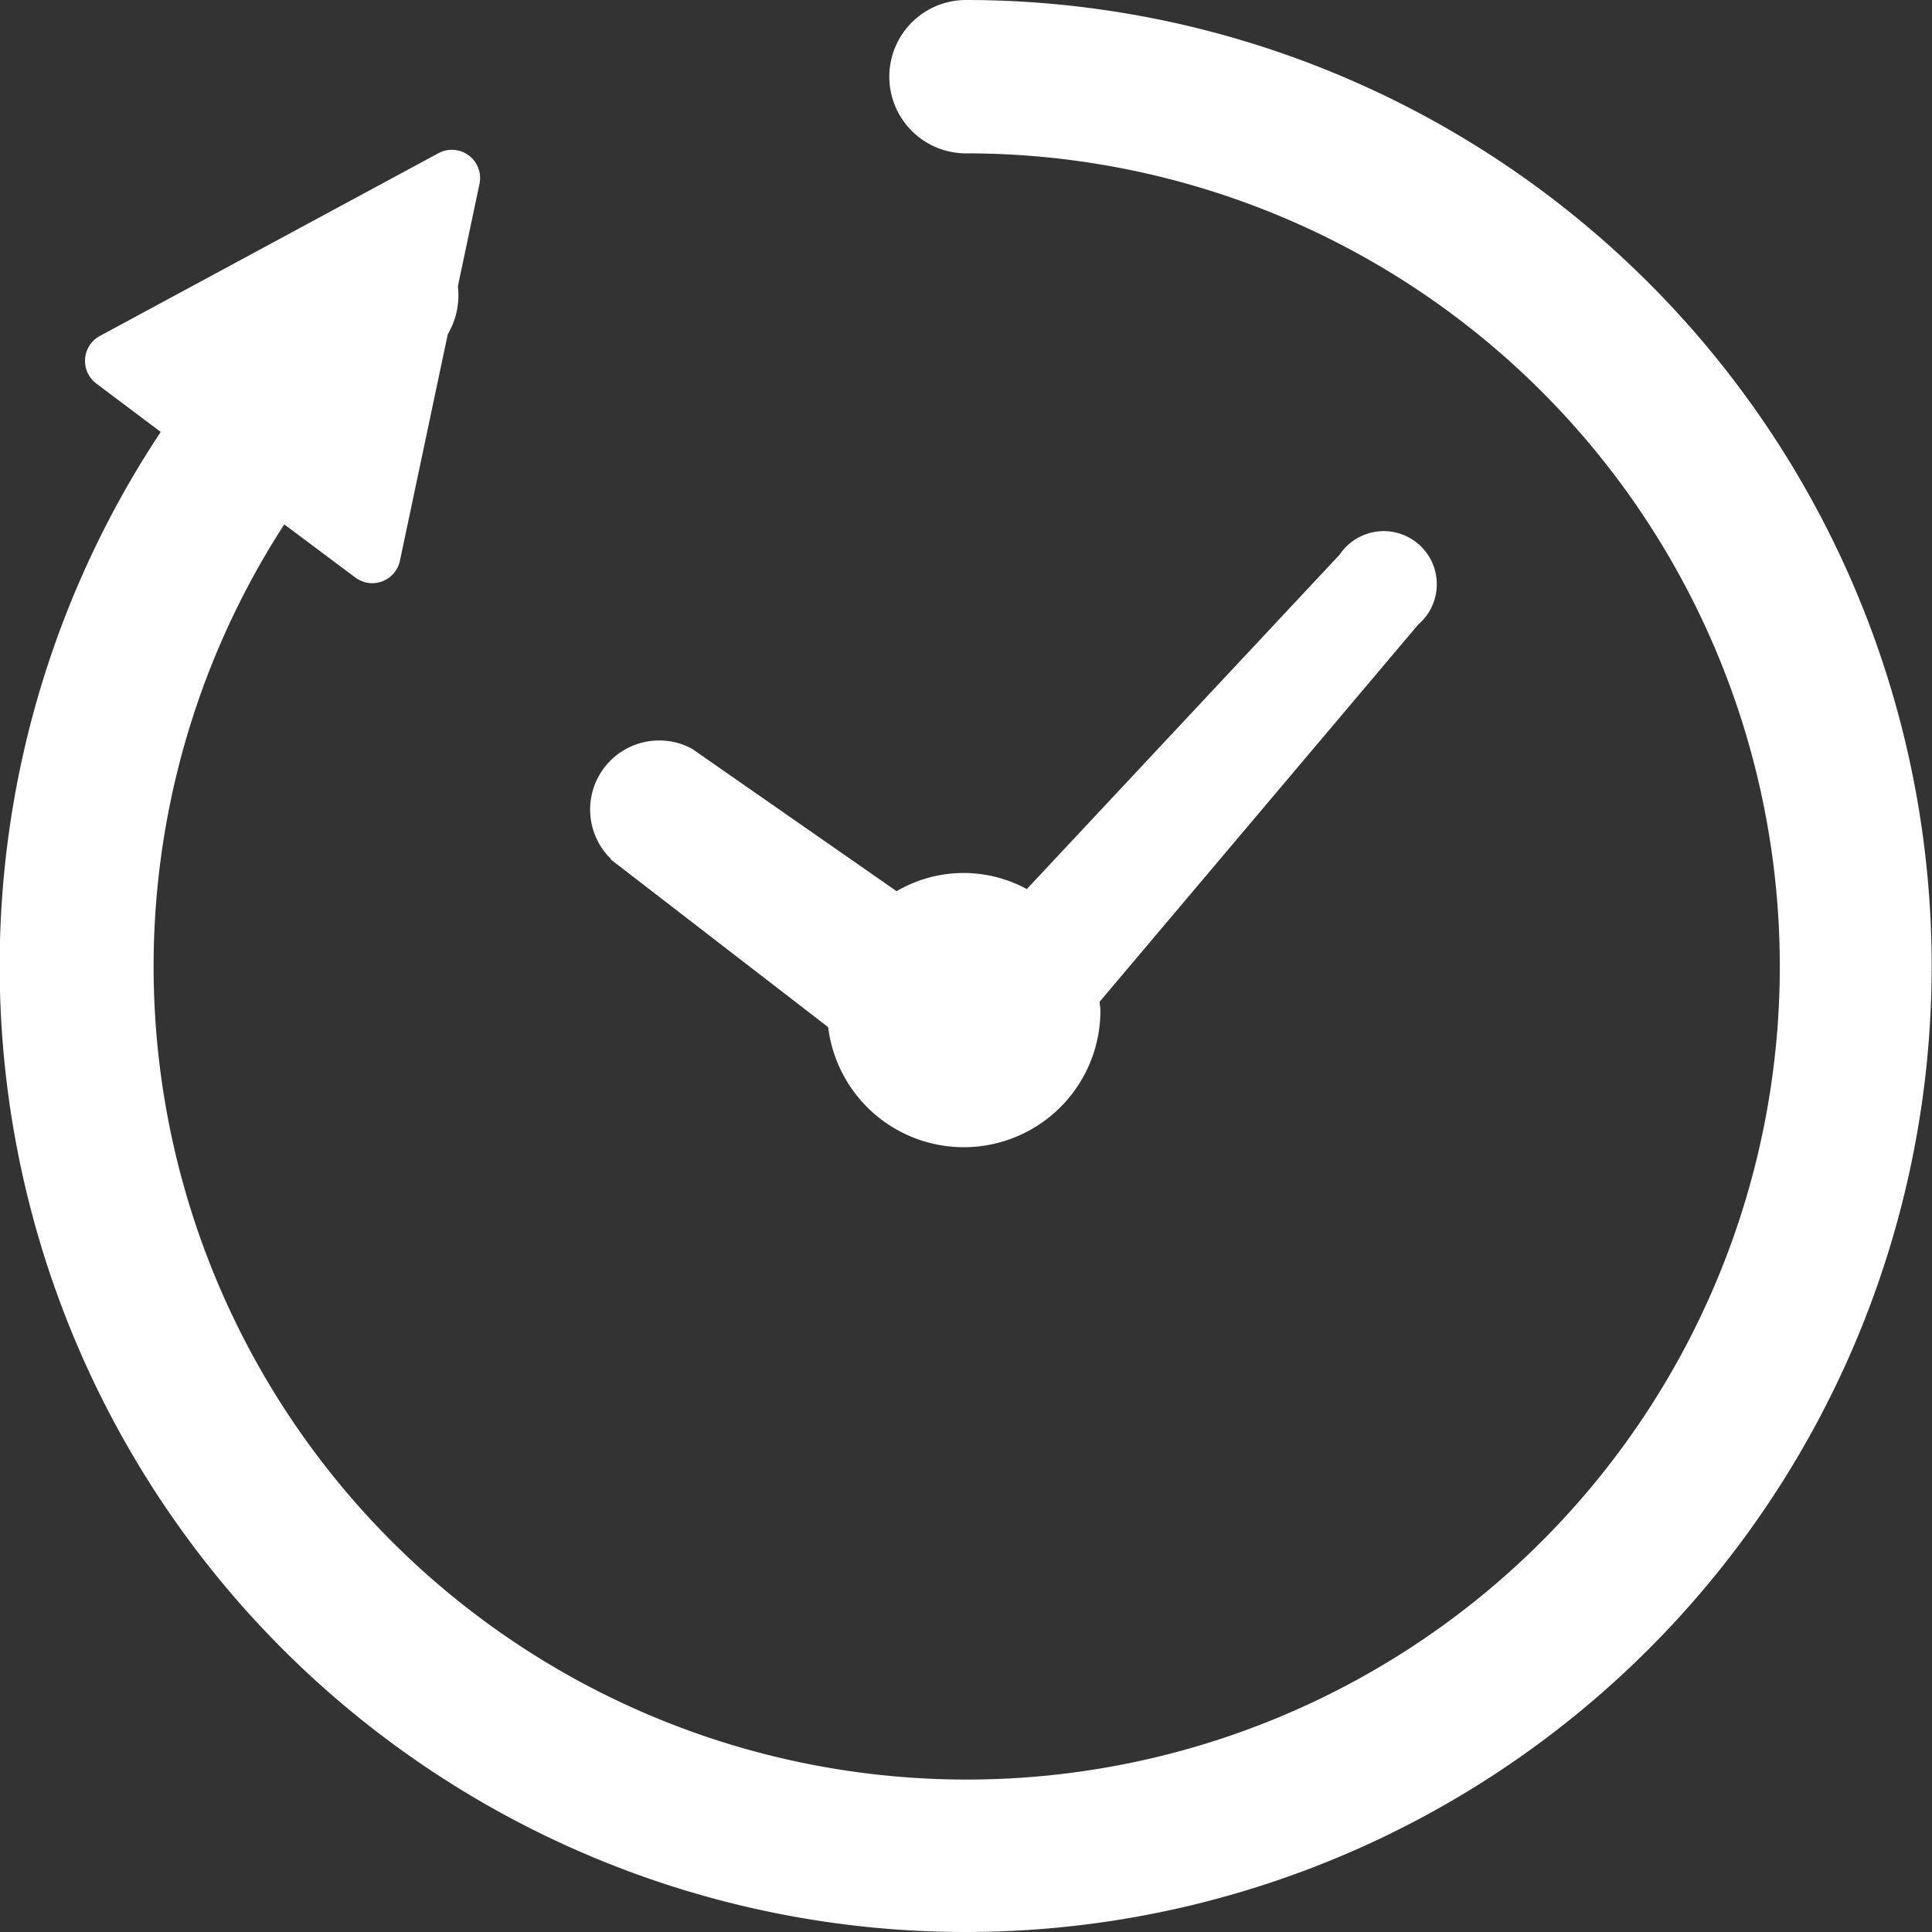
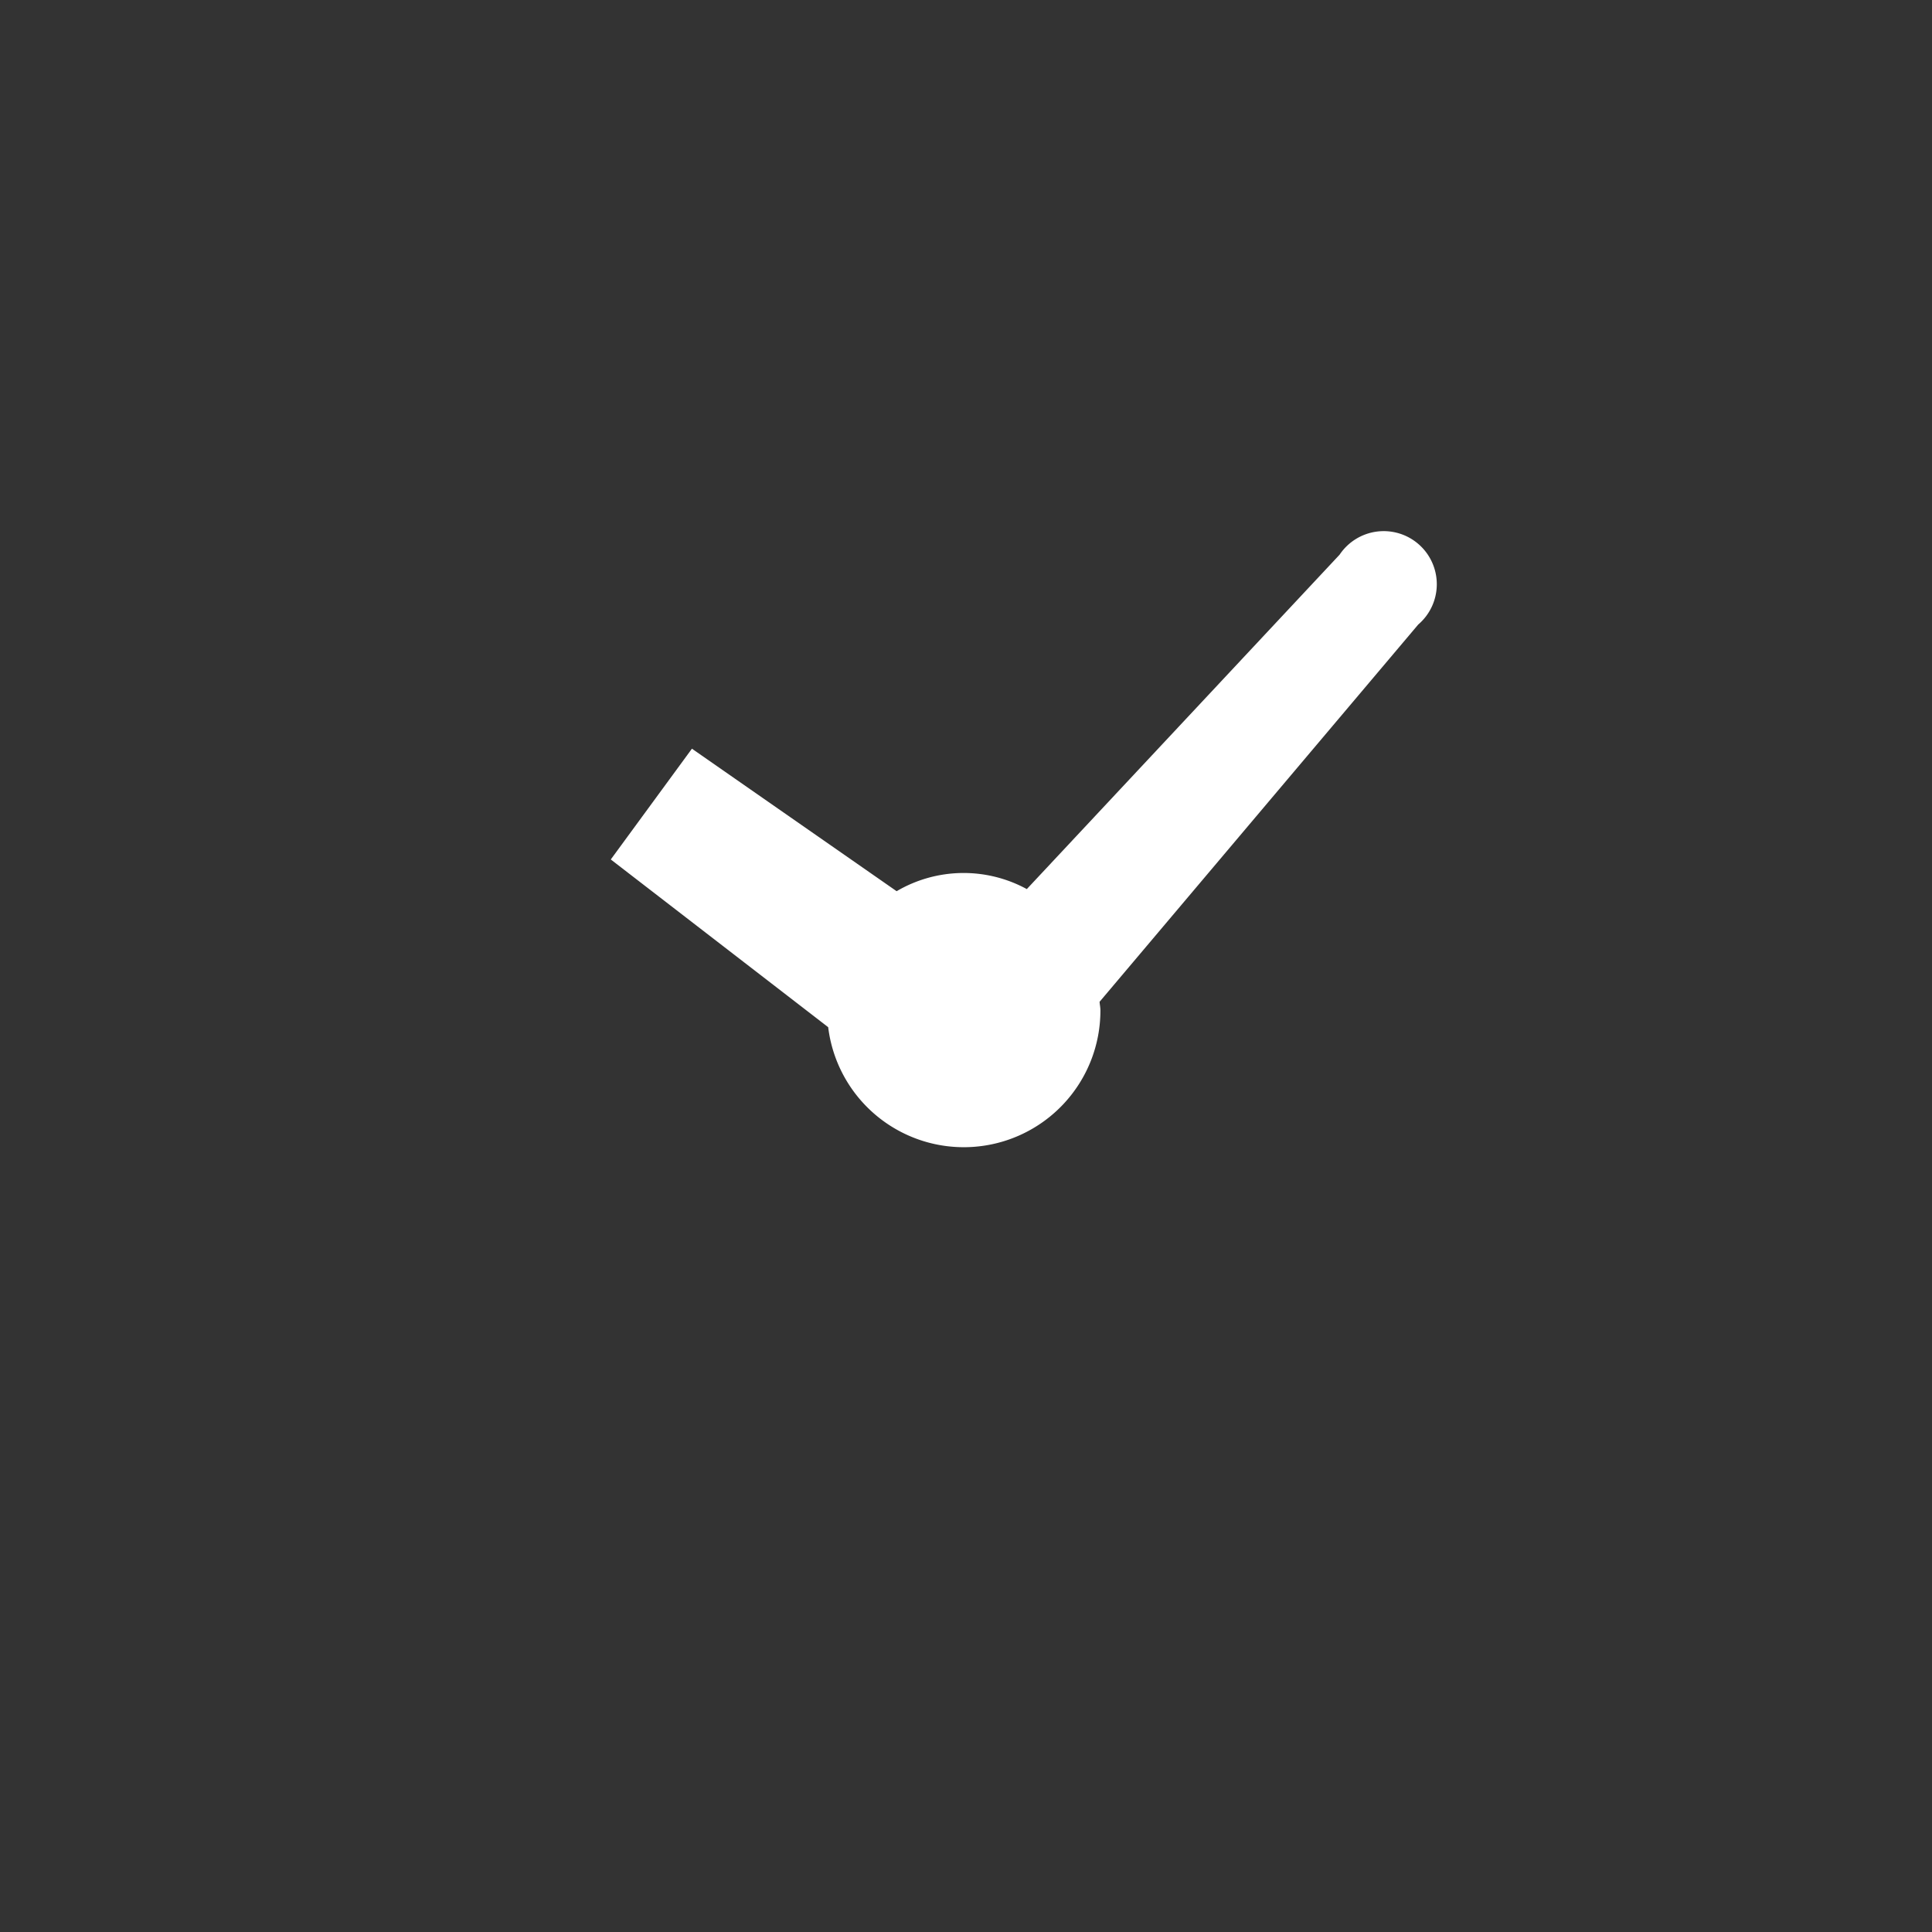
<svg xmlns="http://www.w3.org/2000/svg" width="21" height="21" viewBox="0 0 21 21">
  <rect x="0" y="0" width="21" height="21" fill="#333333" stroke="none" />
  <g id="icon_time" transform="translate(-399 -5972.5)">
-     <path id="パス_1637" data-name="パス 1637" d="M159.857,136.782l2.363,1.823a1.485,1.485,0,0,0,2.959-.183c0-.032-.007-.061-.009-.093l3.463-4.1a.577.577,0,1,0-.854-.76l-3.4,3.635a1.437,1.437,0,0,0-1.415.023l-2.225-1.549a.751.751,0,0,0-.879,1.2Z" transform="translate(245.782 5845.06)" fill="#fff" />
-     <path id="パス_1638" data-name="パス 1638" d="M10.5,0a.833.833,0,0,0,0,1.667A8.838,8.838,0,1,1,3.09,5.7l.773.578a.307.307,0,0,0,.484-.183l.52-2.462a.832.832,0,0,0,.11-.522l.235-1.113a.307.307,0,0,0-.446-.333L1.085,3.652a.308.308,0,0,0-.038.517l.7.526A10.5,10.5,0,1,0,10.5,0Z" transform="translate(399 5972.5)" fill="#fff" />
+     <path id="パス_1637" data-name="パス 1637" d="M159.857,136.782l2.363,1.823a1.485,1.485,0,0,0,2.959-.183c0-.032-.007-.061-.009-.093l3.463-4.1a.577.577,0,1,0-.854-.76l-3.4,3.635a1.437,1.437,0,0,0-1.415.023l-2.225-1.549Z" transform="translate(245.782 5845.06)" fill="#fff" />
  </g>
</svg>